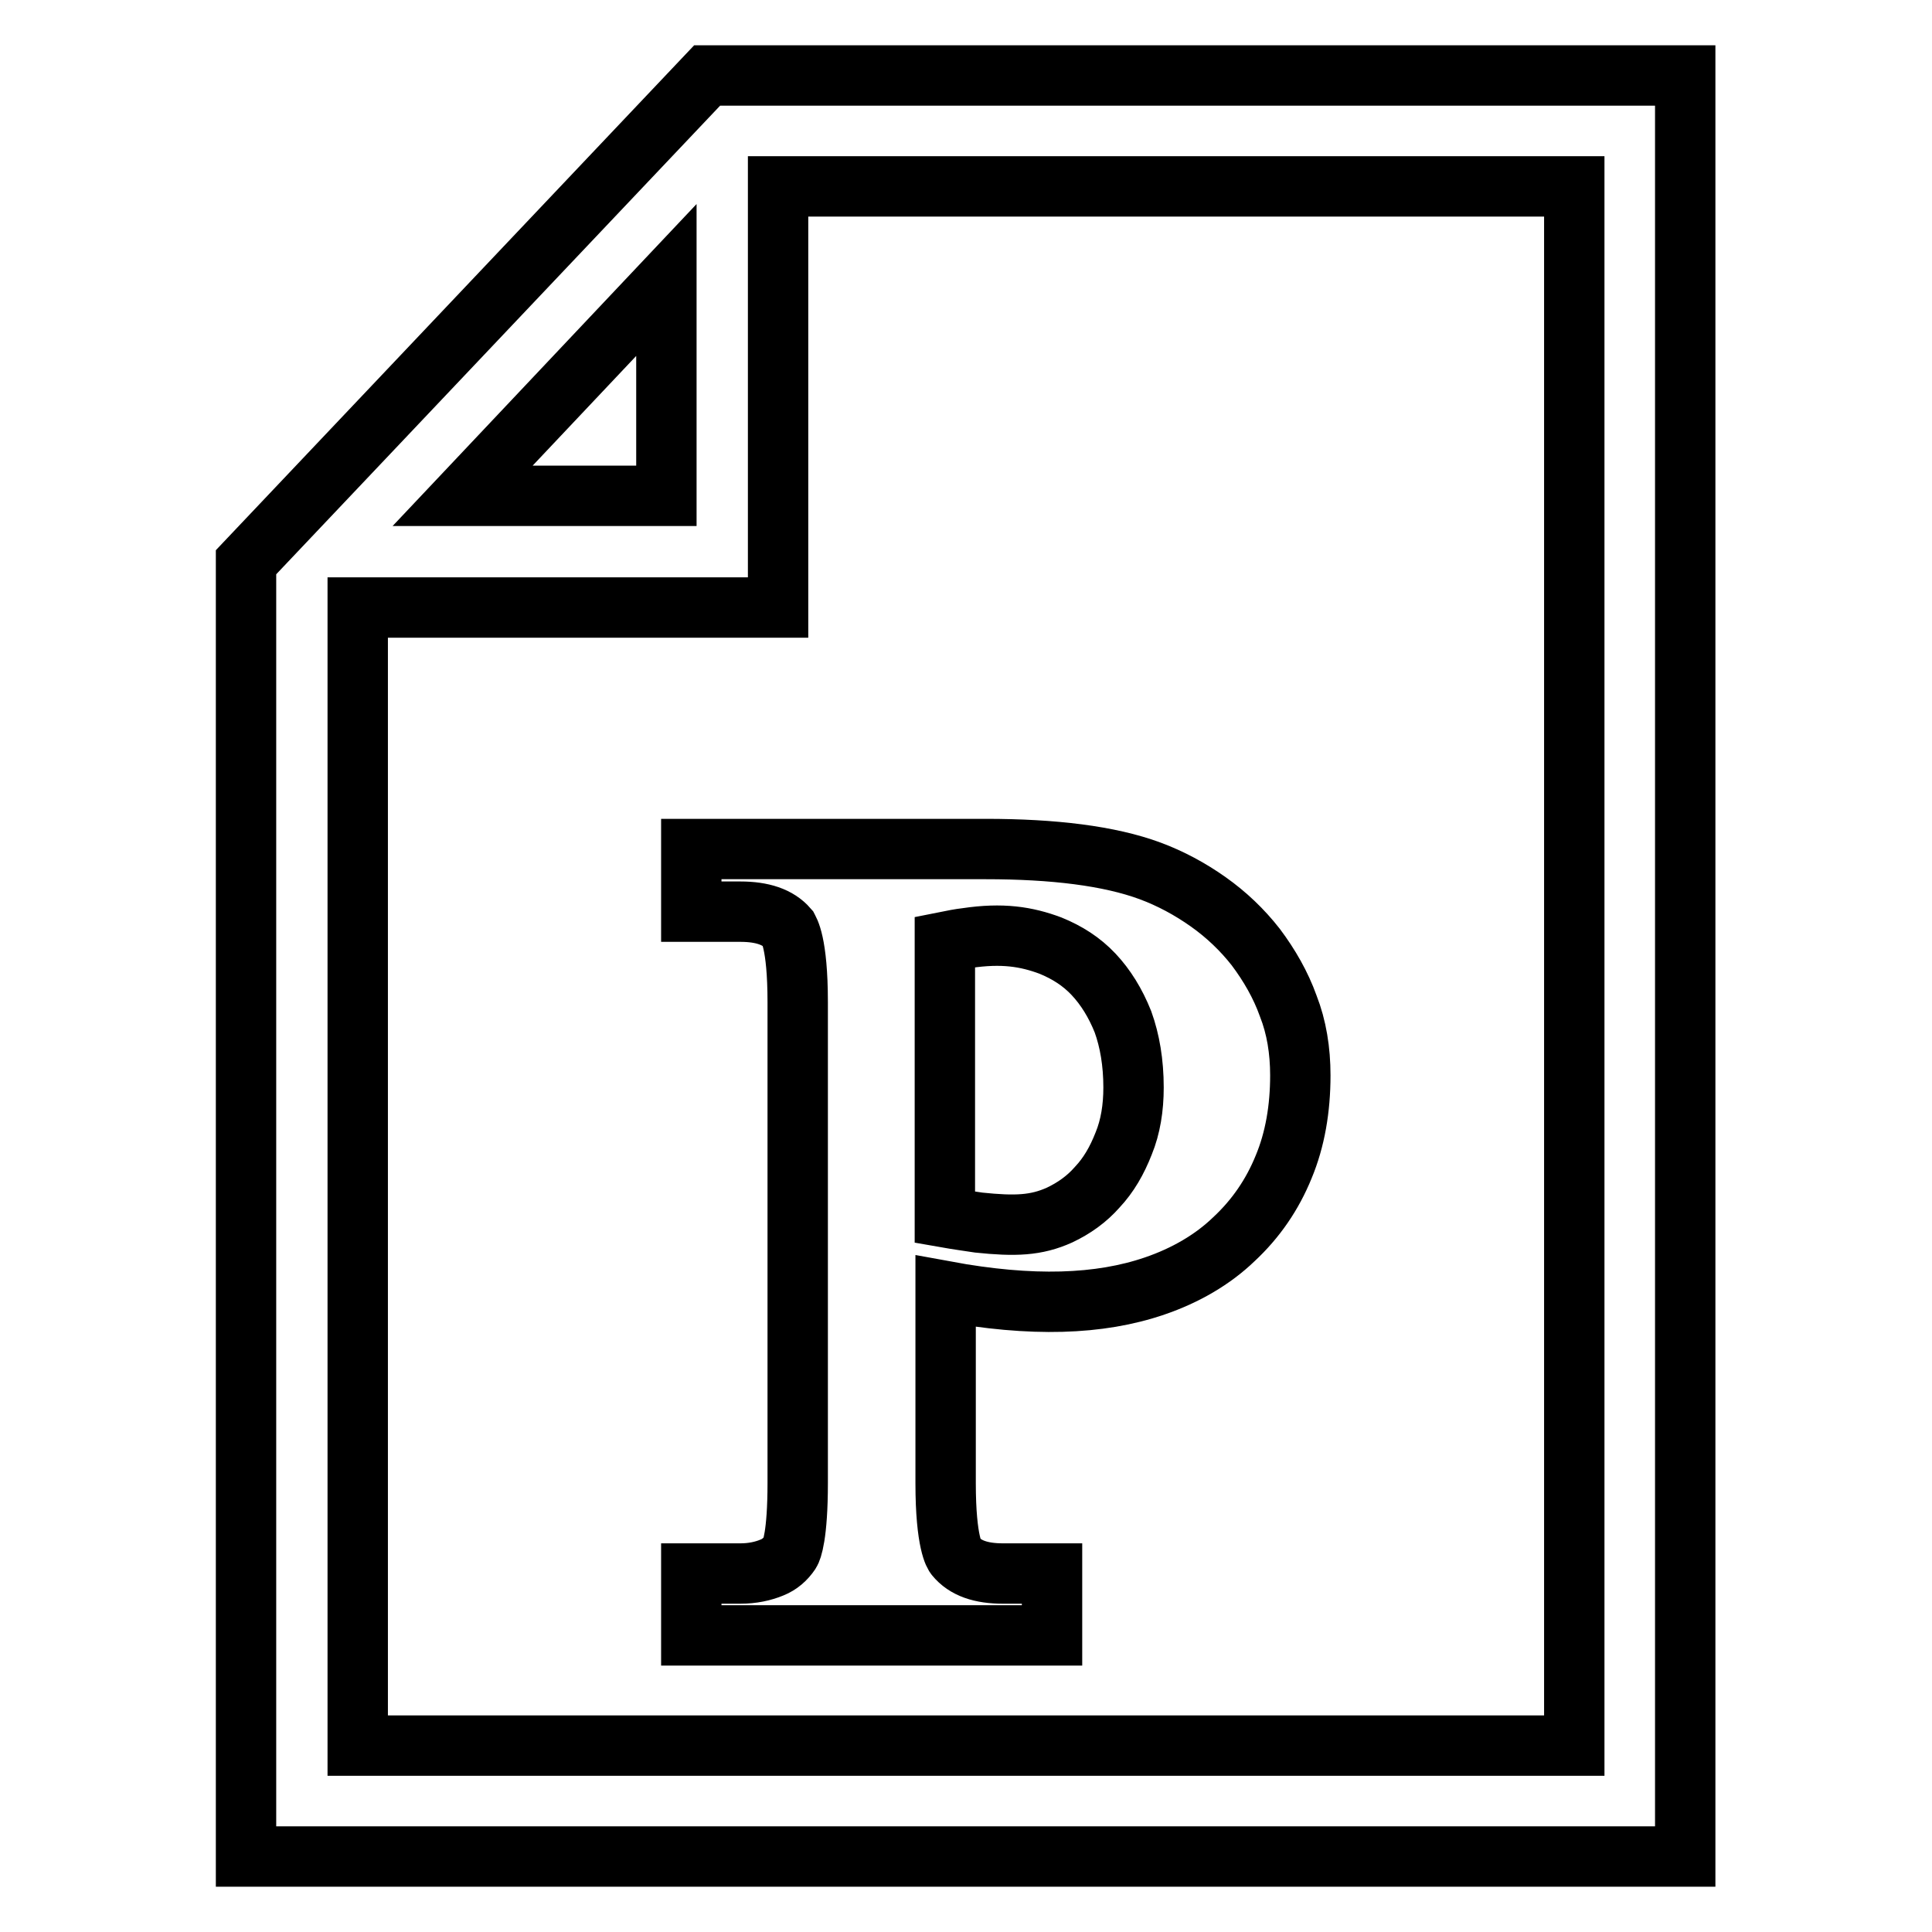
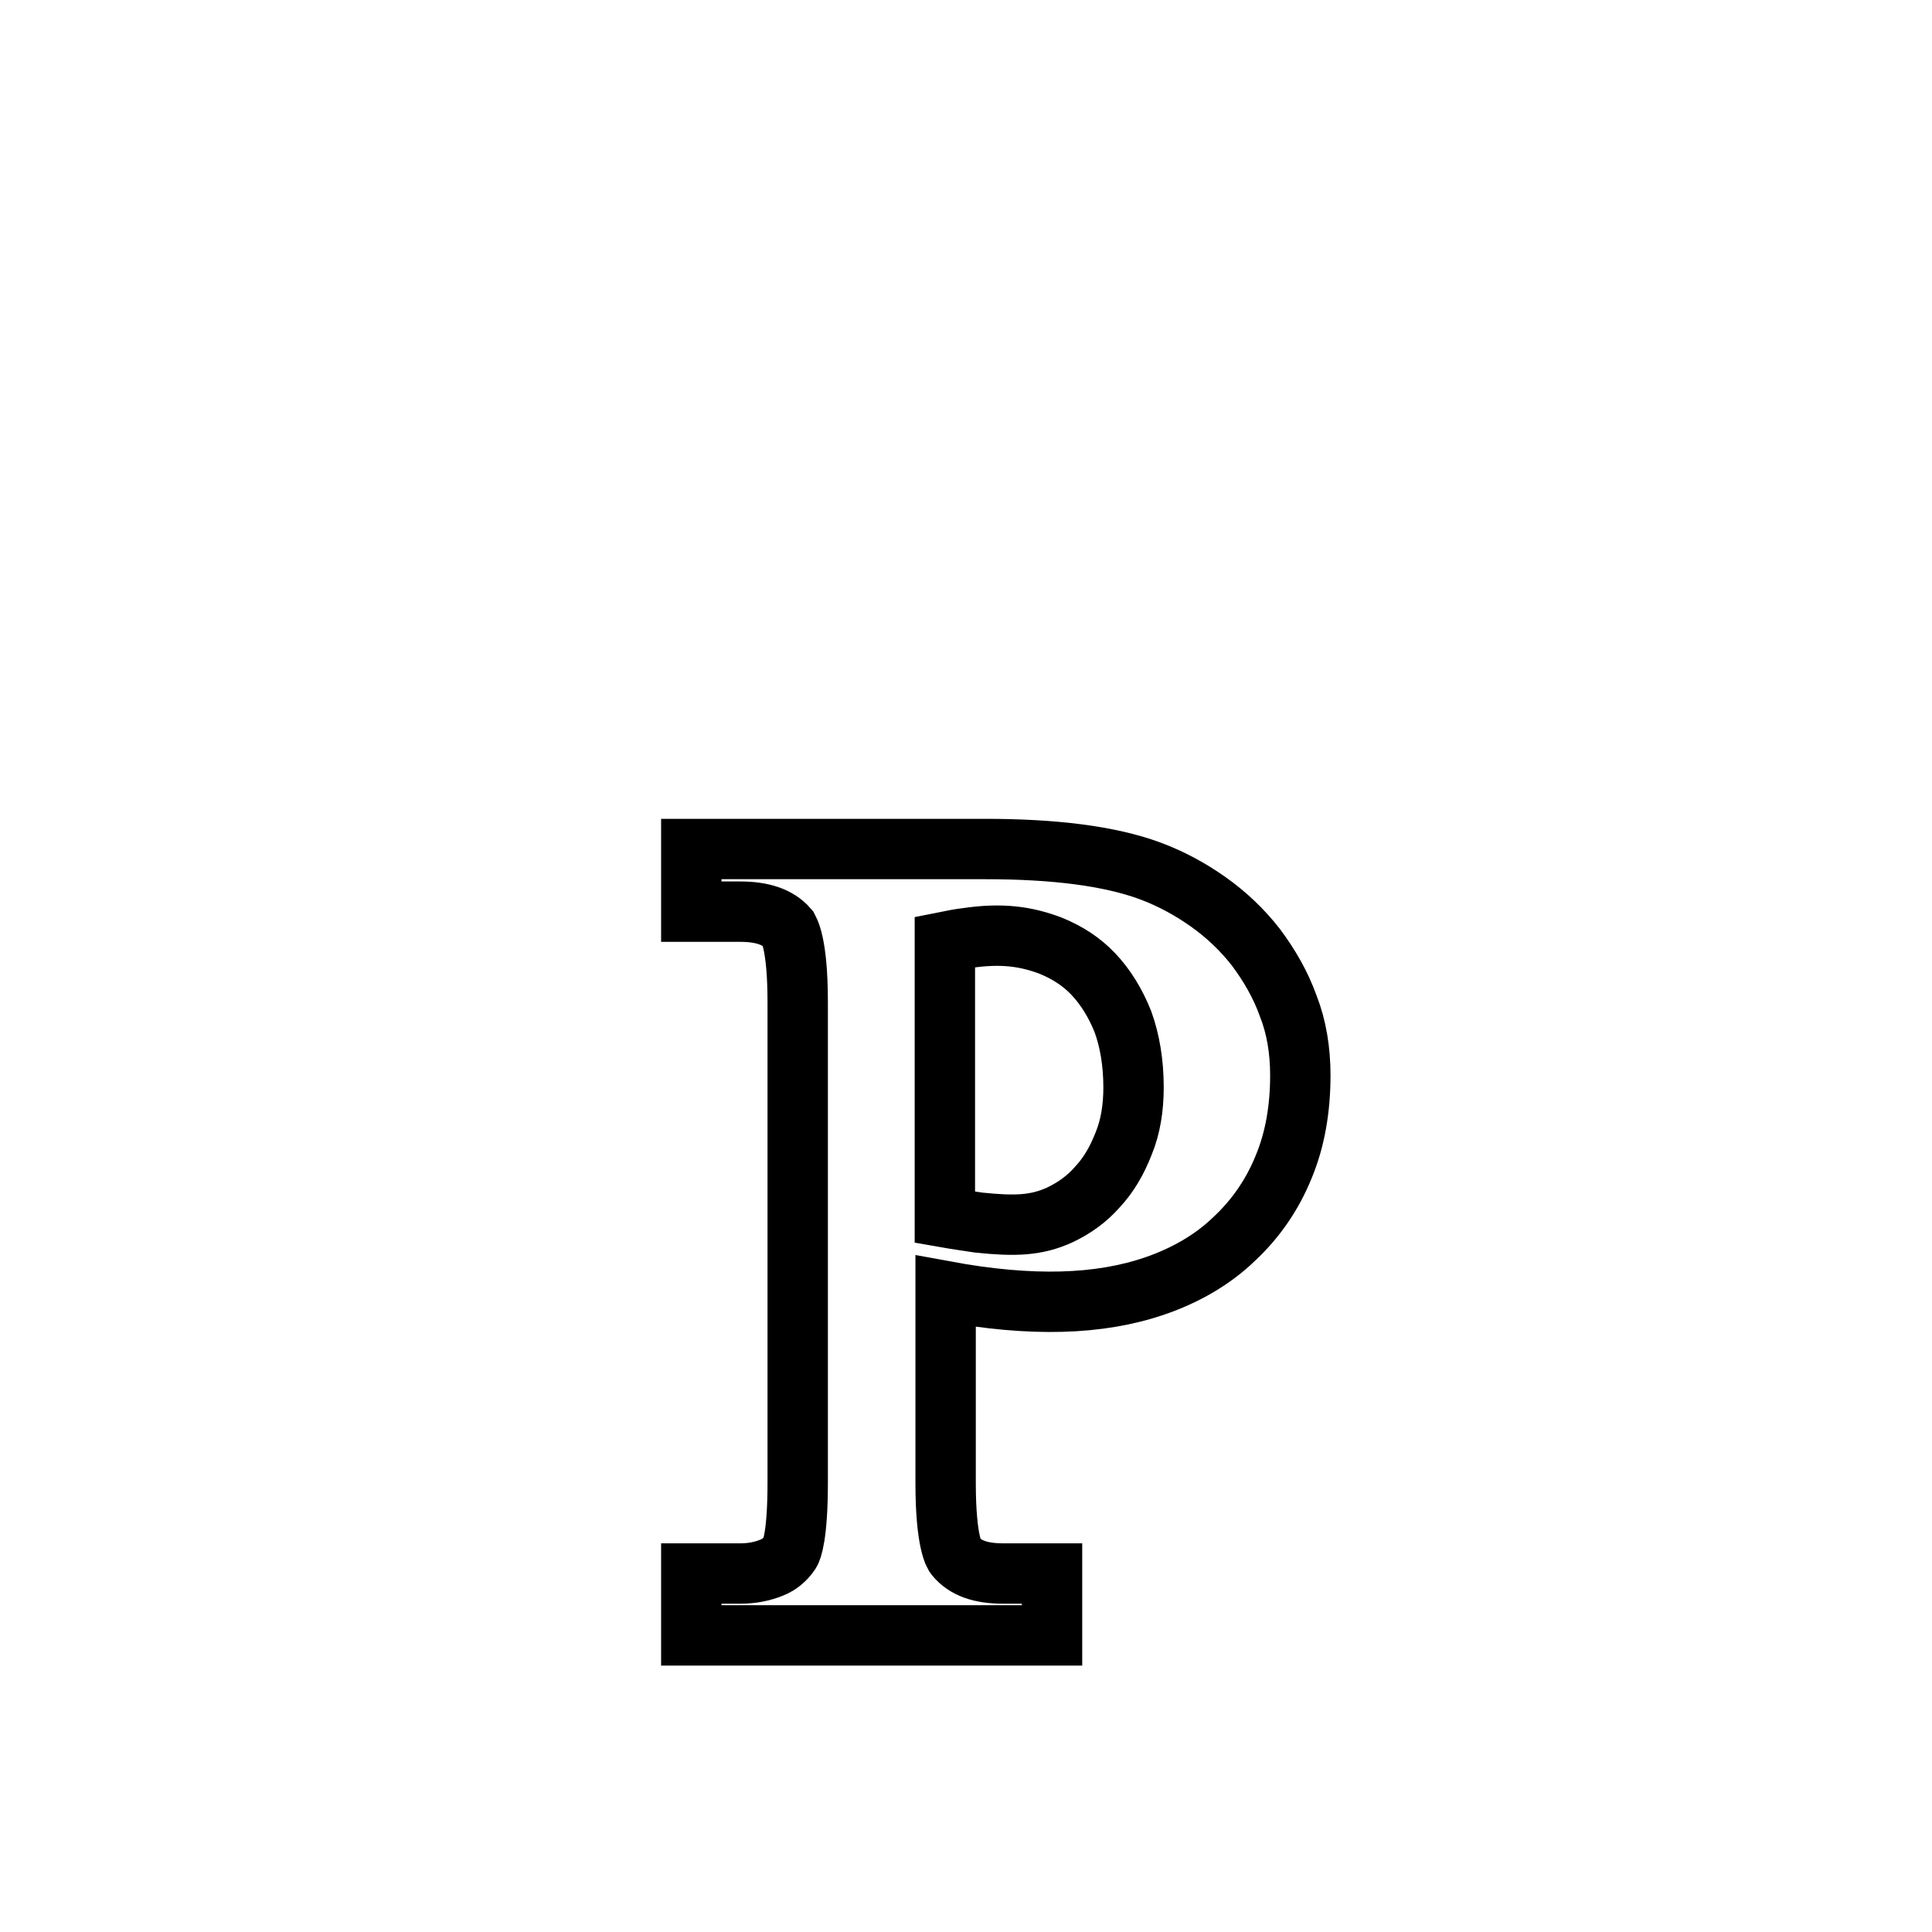
<svg xmlns="http://www.w3.org/2000/svg" version="1.1" x="0px" y="0px" viewBox="0 0 256 256" enable-background="new 0 0 256 256" xml:space="preserve">
  <g>
    <g>
      <g>
        <g>
-           <path stroke-width="8" fill-opacity="0" stroke="#000000" d="M93.7,10L32.6,74.5V246h190.7V10H93.7z M88.3,37.1v28.6H61.3L88.3,37.1z M208.6,231.3H47.4V80.5h55.7V24.7h105.5V231.3L208.6,231.3z" />
          <path stroke-width="8" fill-opacity="0" stroke="#000000" d="M91.6,120.8h6.5c2.9,0,5,0.7,6.3,2.2c0.1,0.2,1.3,1.8,1.3,9.8v63.7c0,7-0.8,8.9-1,9.2c-0.6,0.9-1.4,1.6-2.4,2c-1.2,0.5-2.6,0.8-4.2,0.8h-6.5v8.2h47.8v-8.2h-6.5c-2.9,0-5-0.7-6.3-2.3c-0.1-0.1-1.3-1.7-1.3-9.7v-25.4c11.4,2.1,20.4,1.8,27.7-0.7c4.1-1.4,7.7-3.5,10.5-6.2c2.9-2.7,5.1-5.9,6.6-9.6c1.5-3.6,2.2-7.7,2.2-12.1c0-3.3-0.5-6.4-1.6-9.2c-1-2.8-2.5-5.4-4.3-7.8c-1.8-2.3-3.9-4.3-6.3-6c-2.4-1.7-5-3.1-7.7-4.1c-5.4-2-12.8-2.9-21.8-2.9H91.6V120.8z M125.2,124.8c1-0.2,2-0.4,2.9-0.5c4.7-0.7,7.9-0.2,11.1,1c2.2,0.9,4.1,2.1,5.7,3.8c1.6,1.7,2.9,3.8,3.9,6.3c0.9,2.5,1.4,5.4,1.4,8.7c0,2.7-0.4,5.2-1.3,7.4c-0.9,2.3-2,4.2-3.5,5.8c-1.4,1.6-3.1,2.8-5,3.7c-3.1,1.4-5.9,1.5-10.7,1c-1.3-0.2-2.8-0.4-4.5-0.7L125.2,124.8L125.2,124.8z" />
        </g>
      </g>
      <g />
      <g />
      <g />
      <g />
      <g />
      <g />
      <g />
      <g />
      <g />
      <g />
      <g />
      <g />
      <g />
      <g />
      <g />
    </g>
  </g>
</svg>